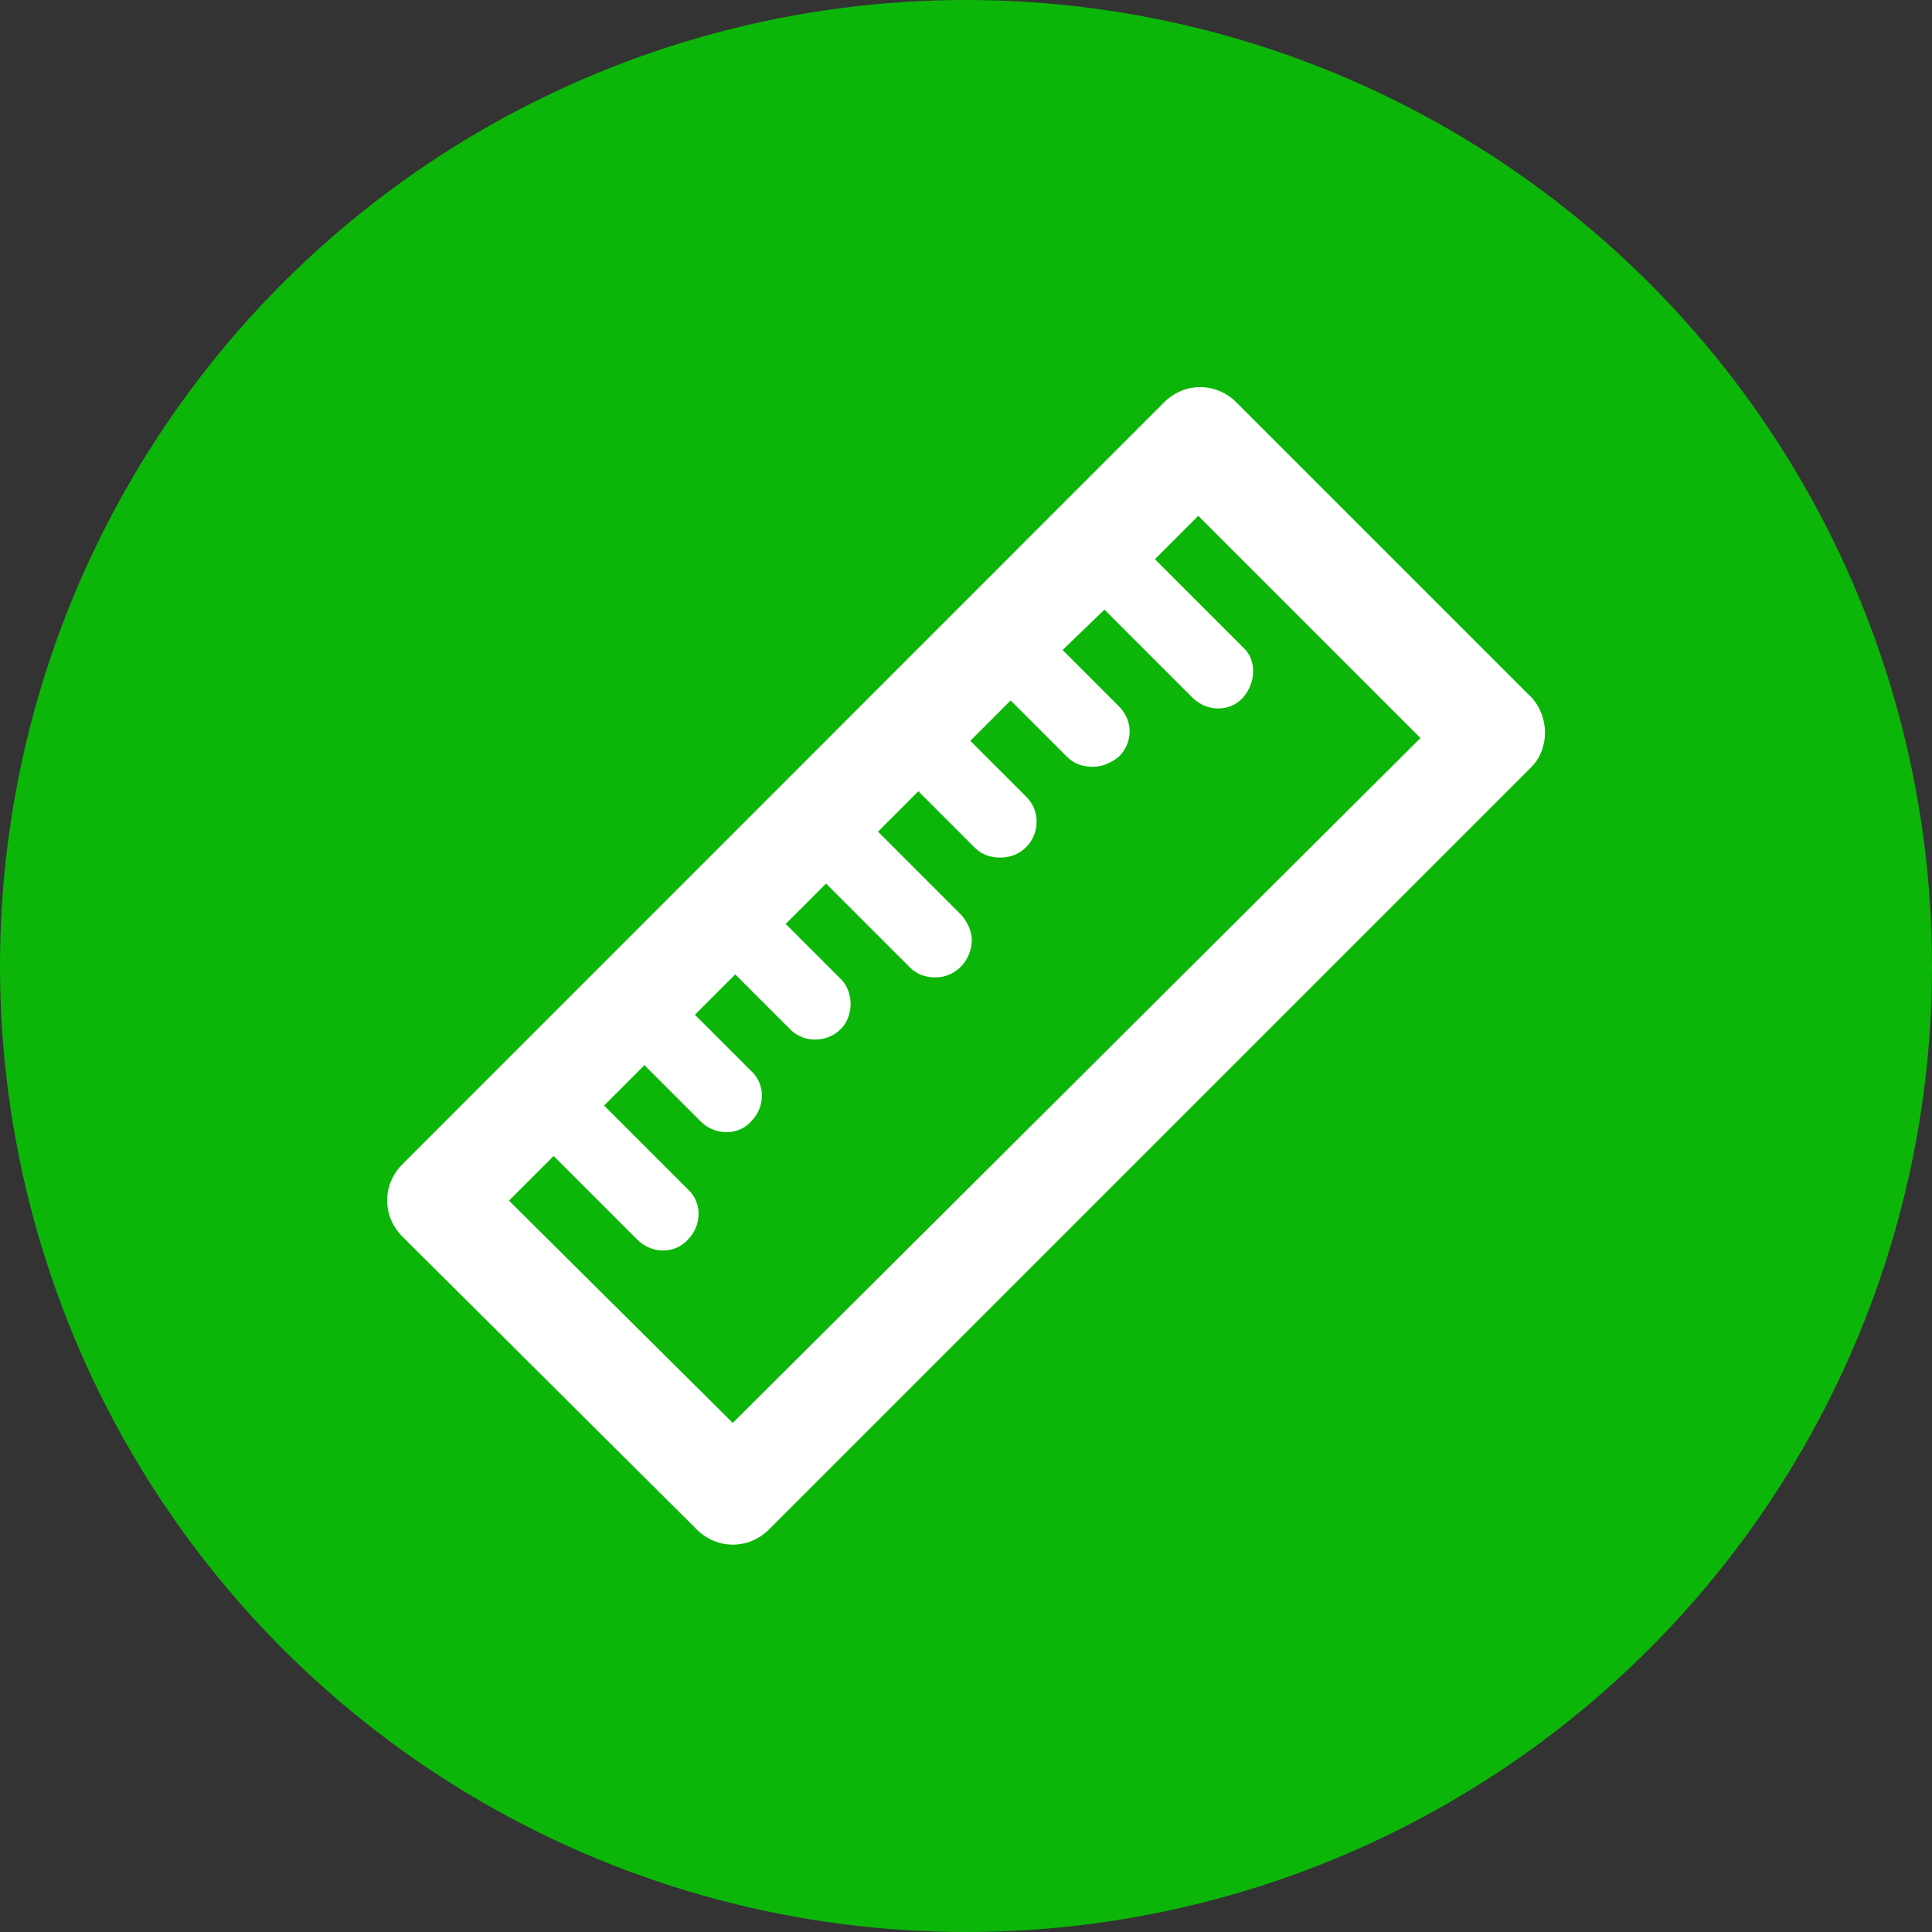
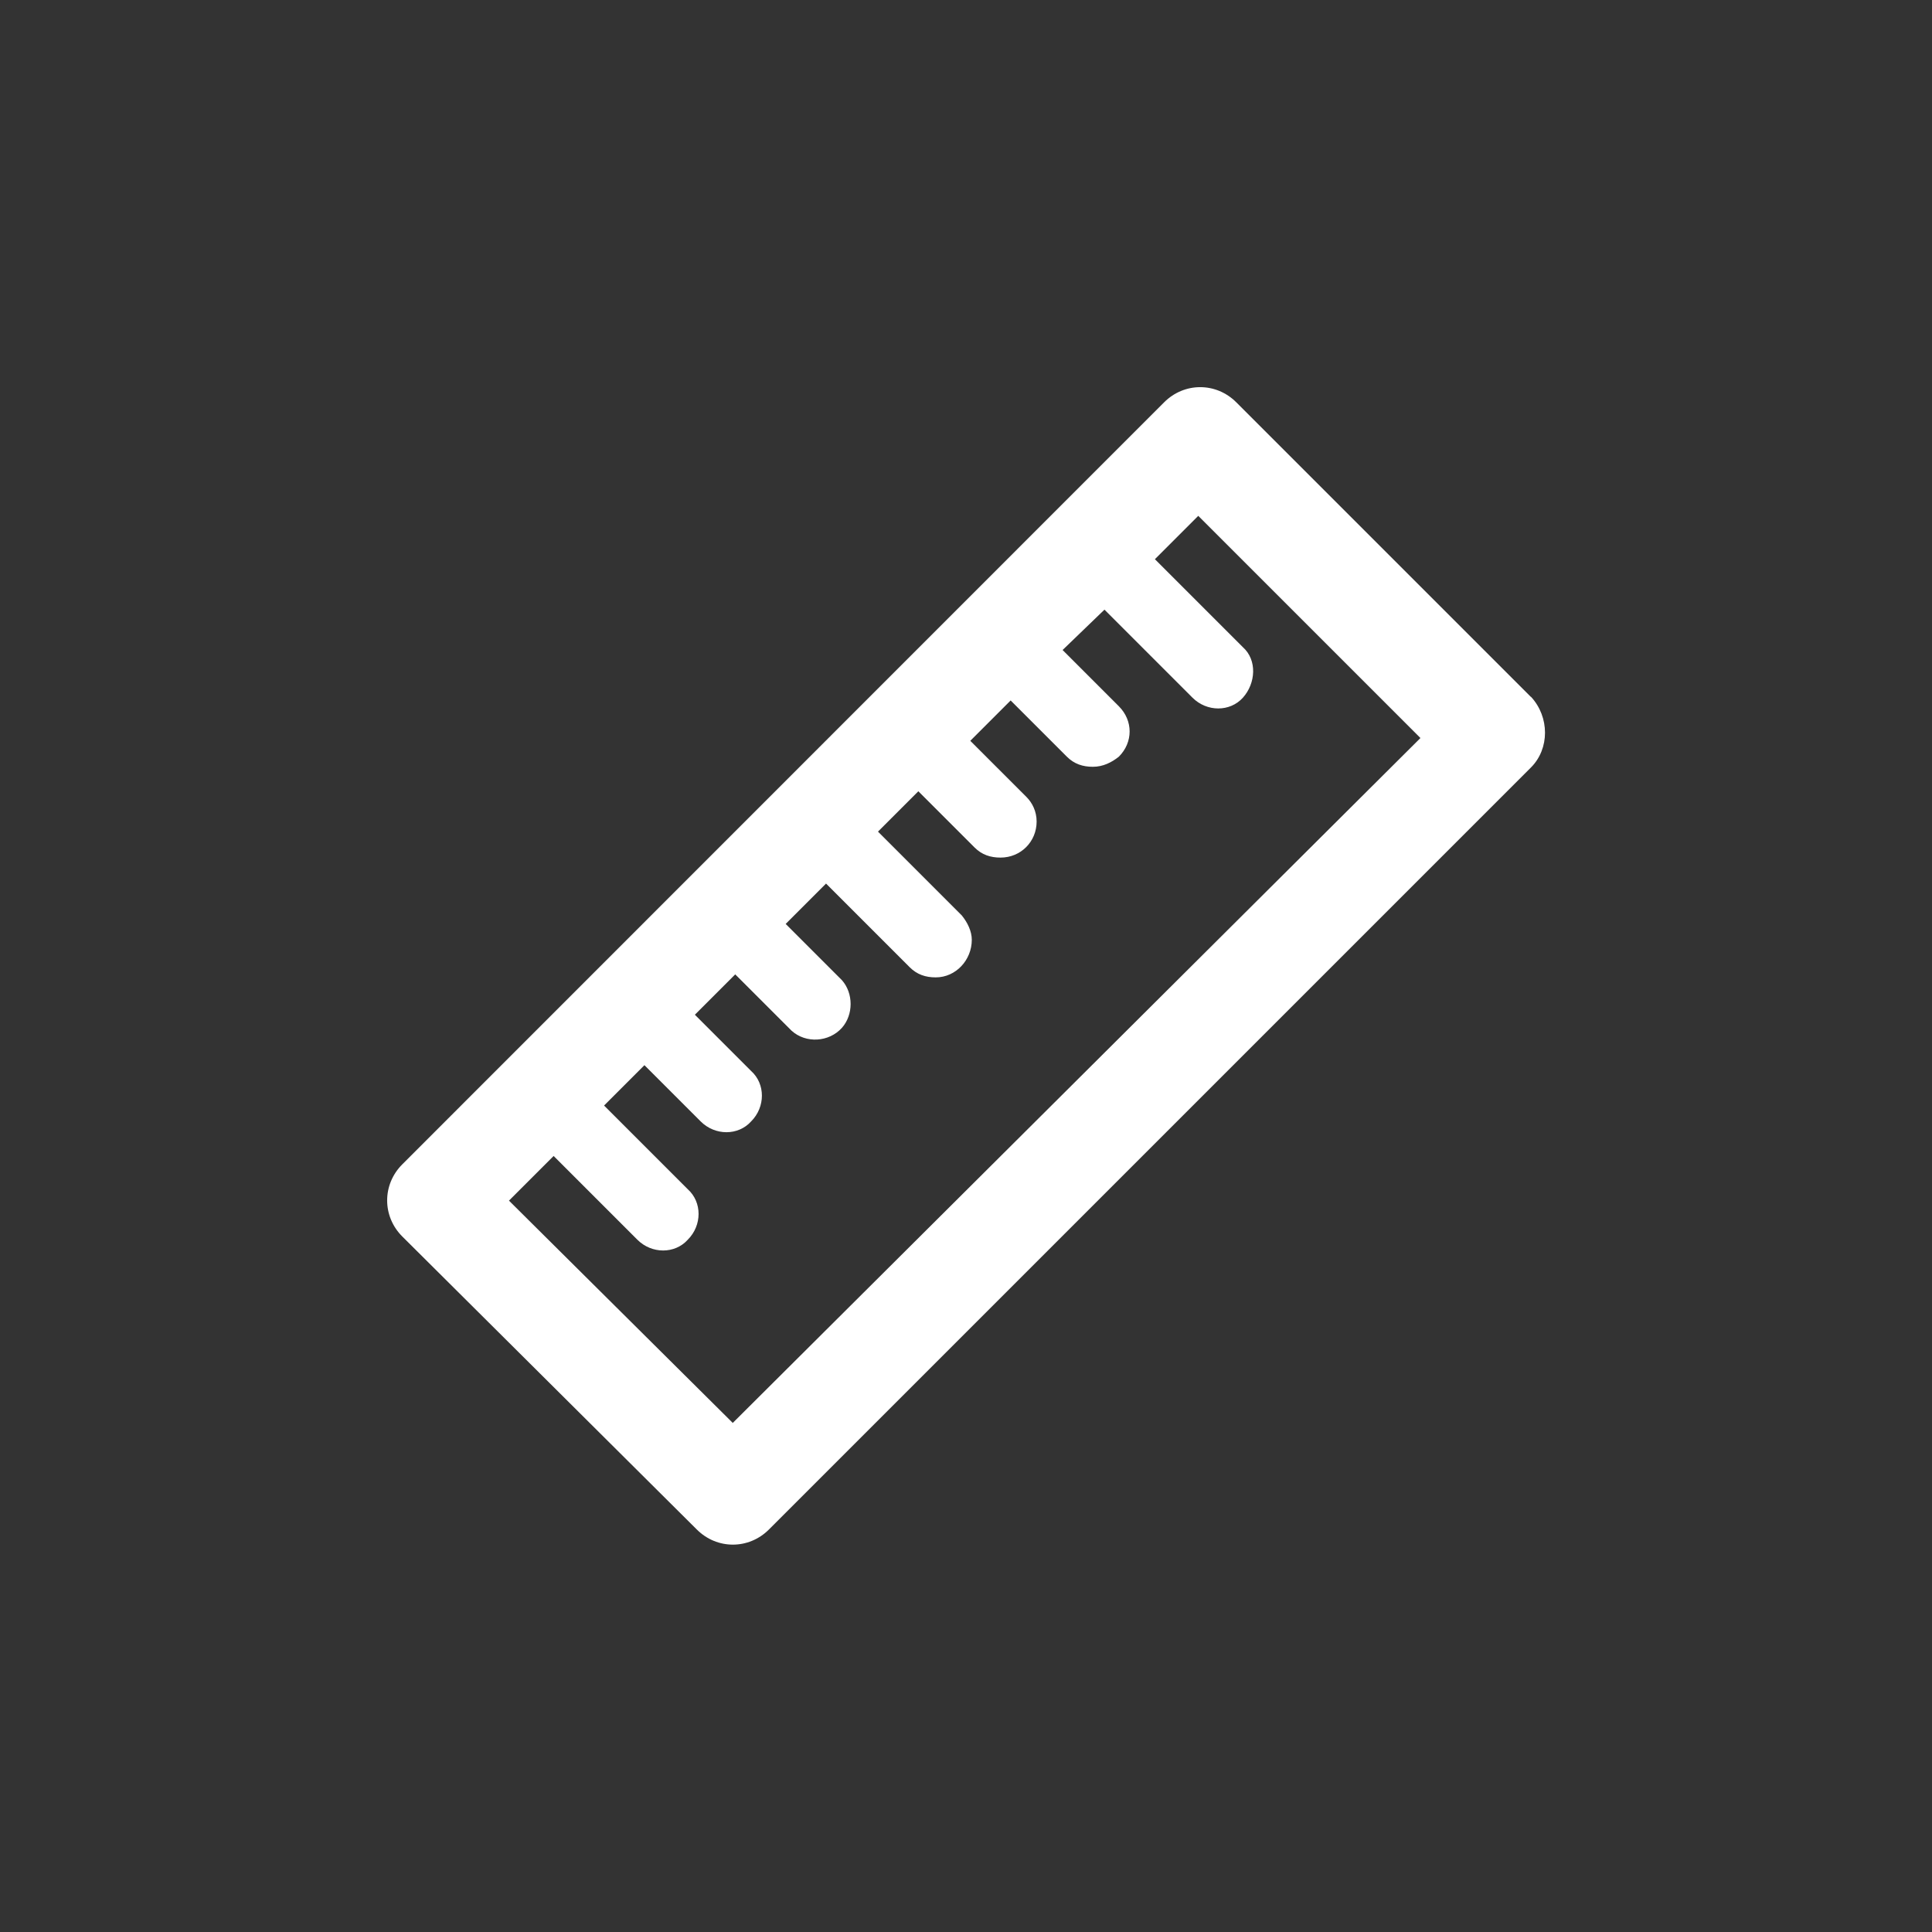
<svg xmlns="http://www.w3.org/2000/svg" id="Layer_2" viewBox="0 0 90 90">
  <rect x="0" y="0" width="90" height="90" fill="#333333" stroke="none" />
  <defs>
    <style>.cls-1{fill:#fff;}.cls-2{fill:#0cb609;}</style>
  </defs>
  <g id="Layer_1-2">
    <g>
-       <circle class="cls-2" cx="45" cy="45" r="45" />
      <g id="Layer_2-2">
        <g id="Layer_1-2">
          <path class="cls-1" d="M71.31,32.46l-13.72-13.72c-.94-.94-2.42-.94-3.36,0h0L18.74,54.24c-.94,.94-.94,2.42,0,3.36h0l13.72,13.65c.94,.94,2.42,.94,3.36,0l35.5-35.5c.87-.87,.87-2.35,0-3.29Zm-37.18,33.82l-10.42-10.35,2.08-2.08,3.9,3.9c.67,.67,1.75,.67,2.35,0,.67-.67,.67-1.75,0-2.35h0l-3.9-3.9,1.88-1.88,2.62,2.62c.67,.67,1.75,.67,2.35,0,.67-.67,.67-1.75,0-2.35h0l-2.62-2.62,1.88-1.88,2.62,2.62c.67,.61,1.75,.54,2.35-.13,.54-.61,.54-1.61,0-2.22l-2.62-2.62,1.88-1.88,3.9,3.9c.34,.34,.74,.47,1.21,.47,.94,0,1.68-.81,1.68-1.75,0-.4-.2-.81-.47-1.14l-3.9-3.9,1.88-1.88,2.62,2.62c.34,.34,.74,.47,1.21,.47,.94,0,1.68-.74,1.68-1.68,0-.47-.2-.87-.47-1.14l-2.62-2.62,1.88-1.88,2.62,2.62c.34,.34,.74,.47,1.21,.47s.87-.2,1.21-.47c.67-.67,.67-1.68,0-2.35h0l-2.62-2.62,1.95-1.88,4.1,4.1c.67,.67,1.75,.67,2.35,0s.67-1.75,0-2.35l-4.1-4.1,2.02-2.02,10.35,10.35-32.07,31.94Z" />
        </g>
      </g>
    </g>
  </g>
</svg>